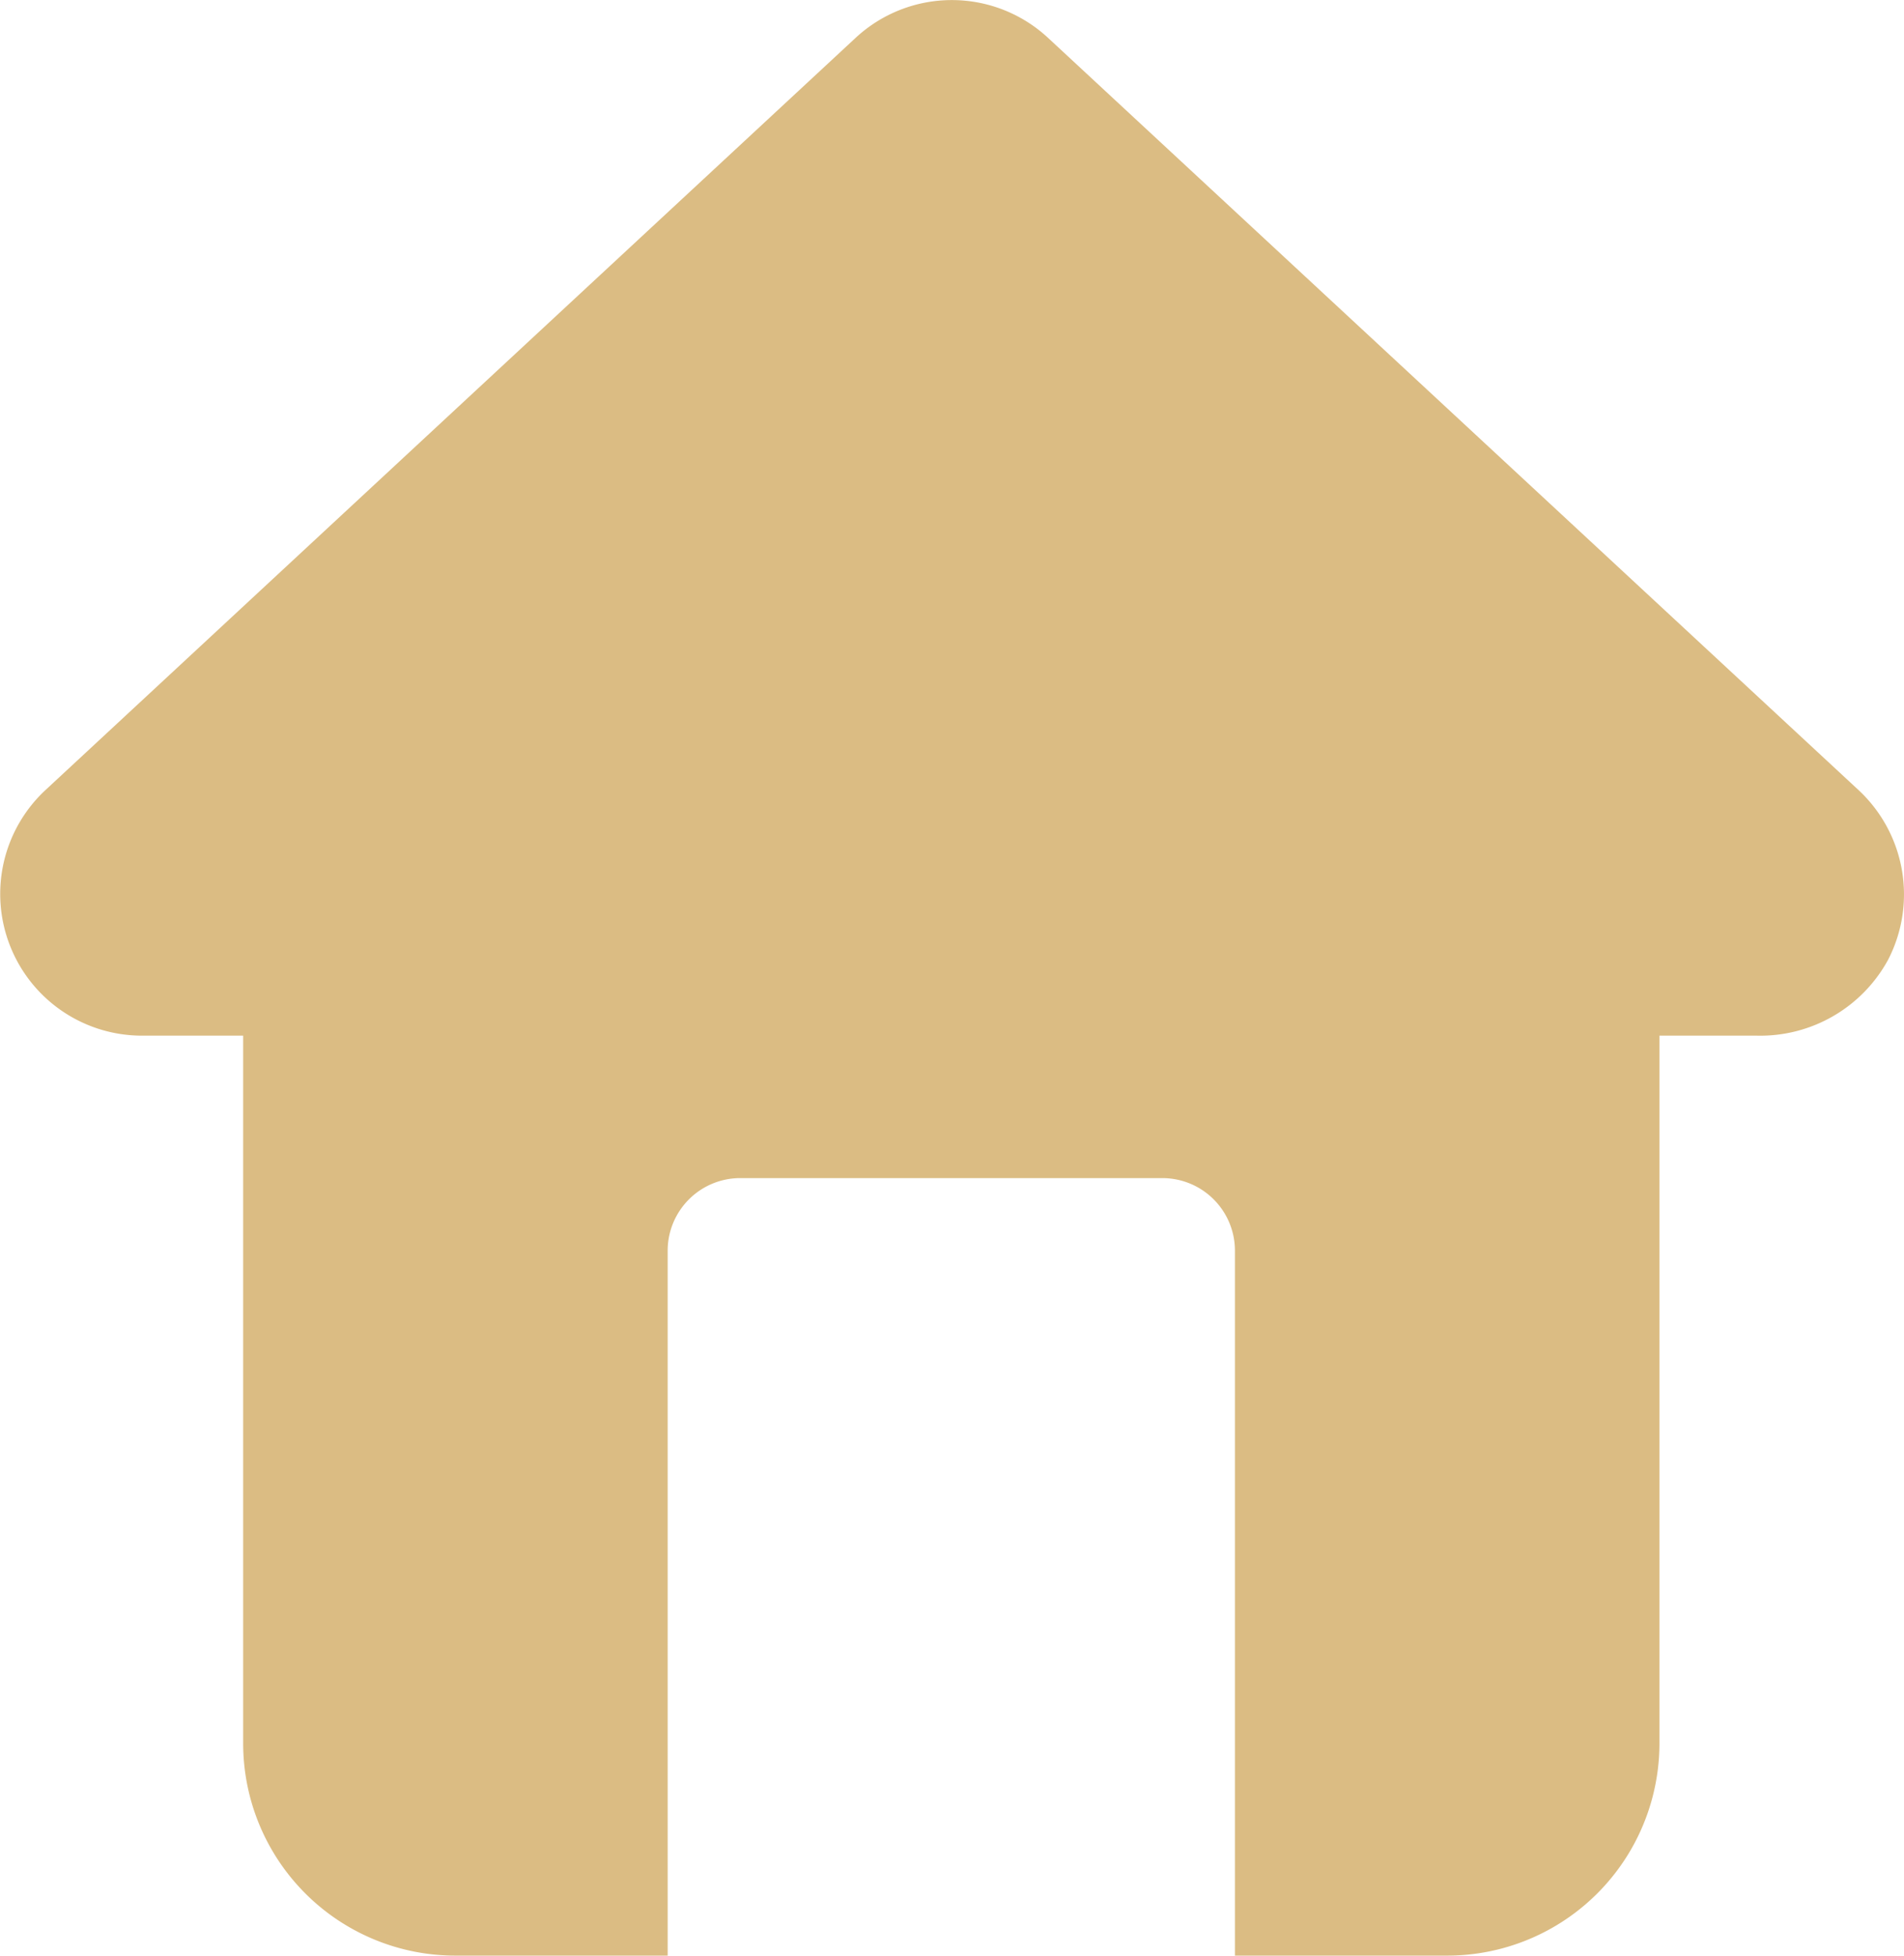
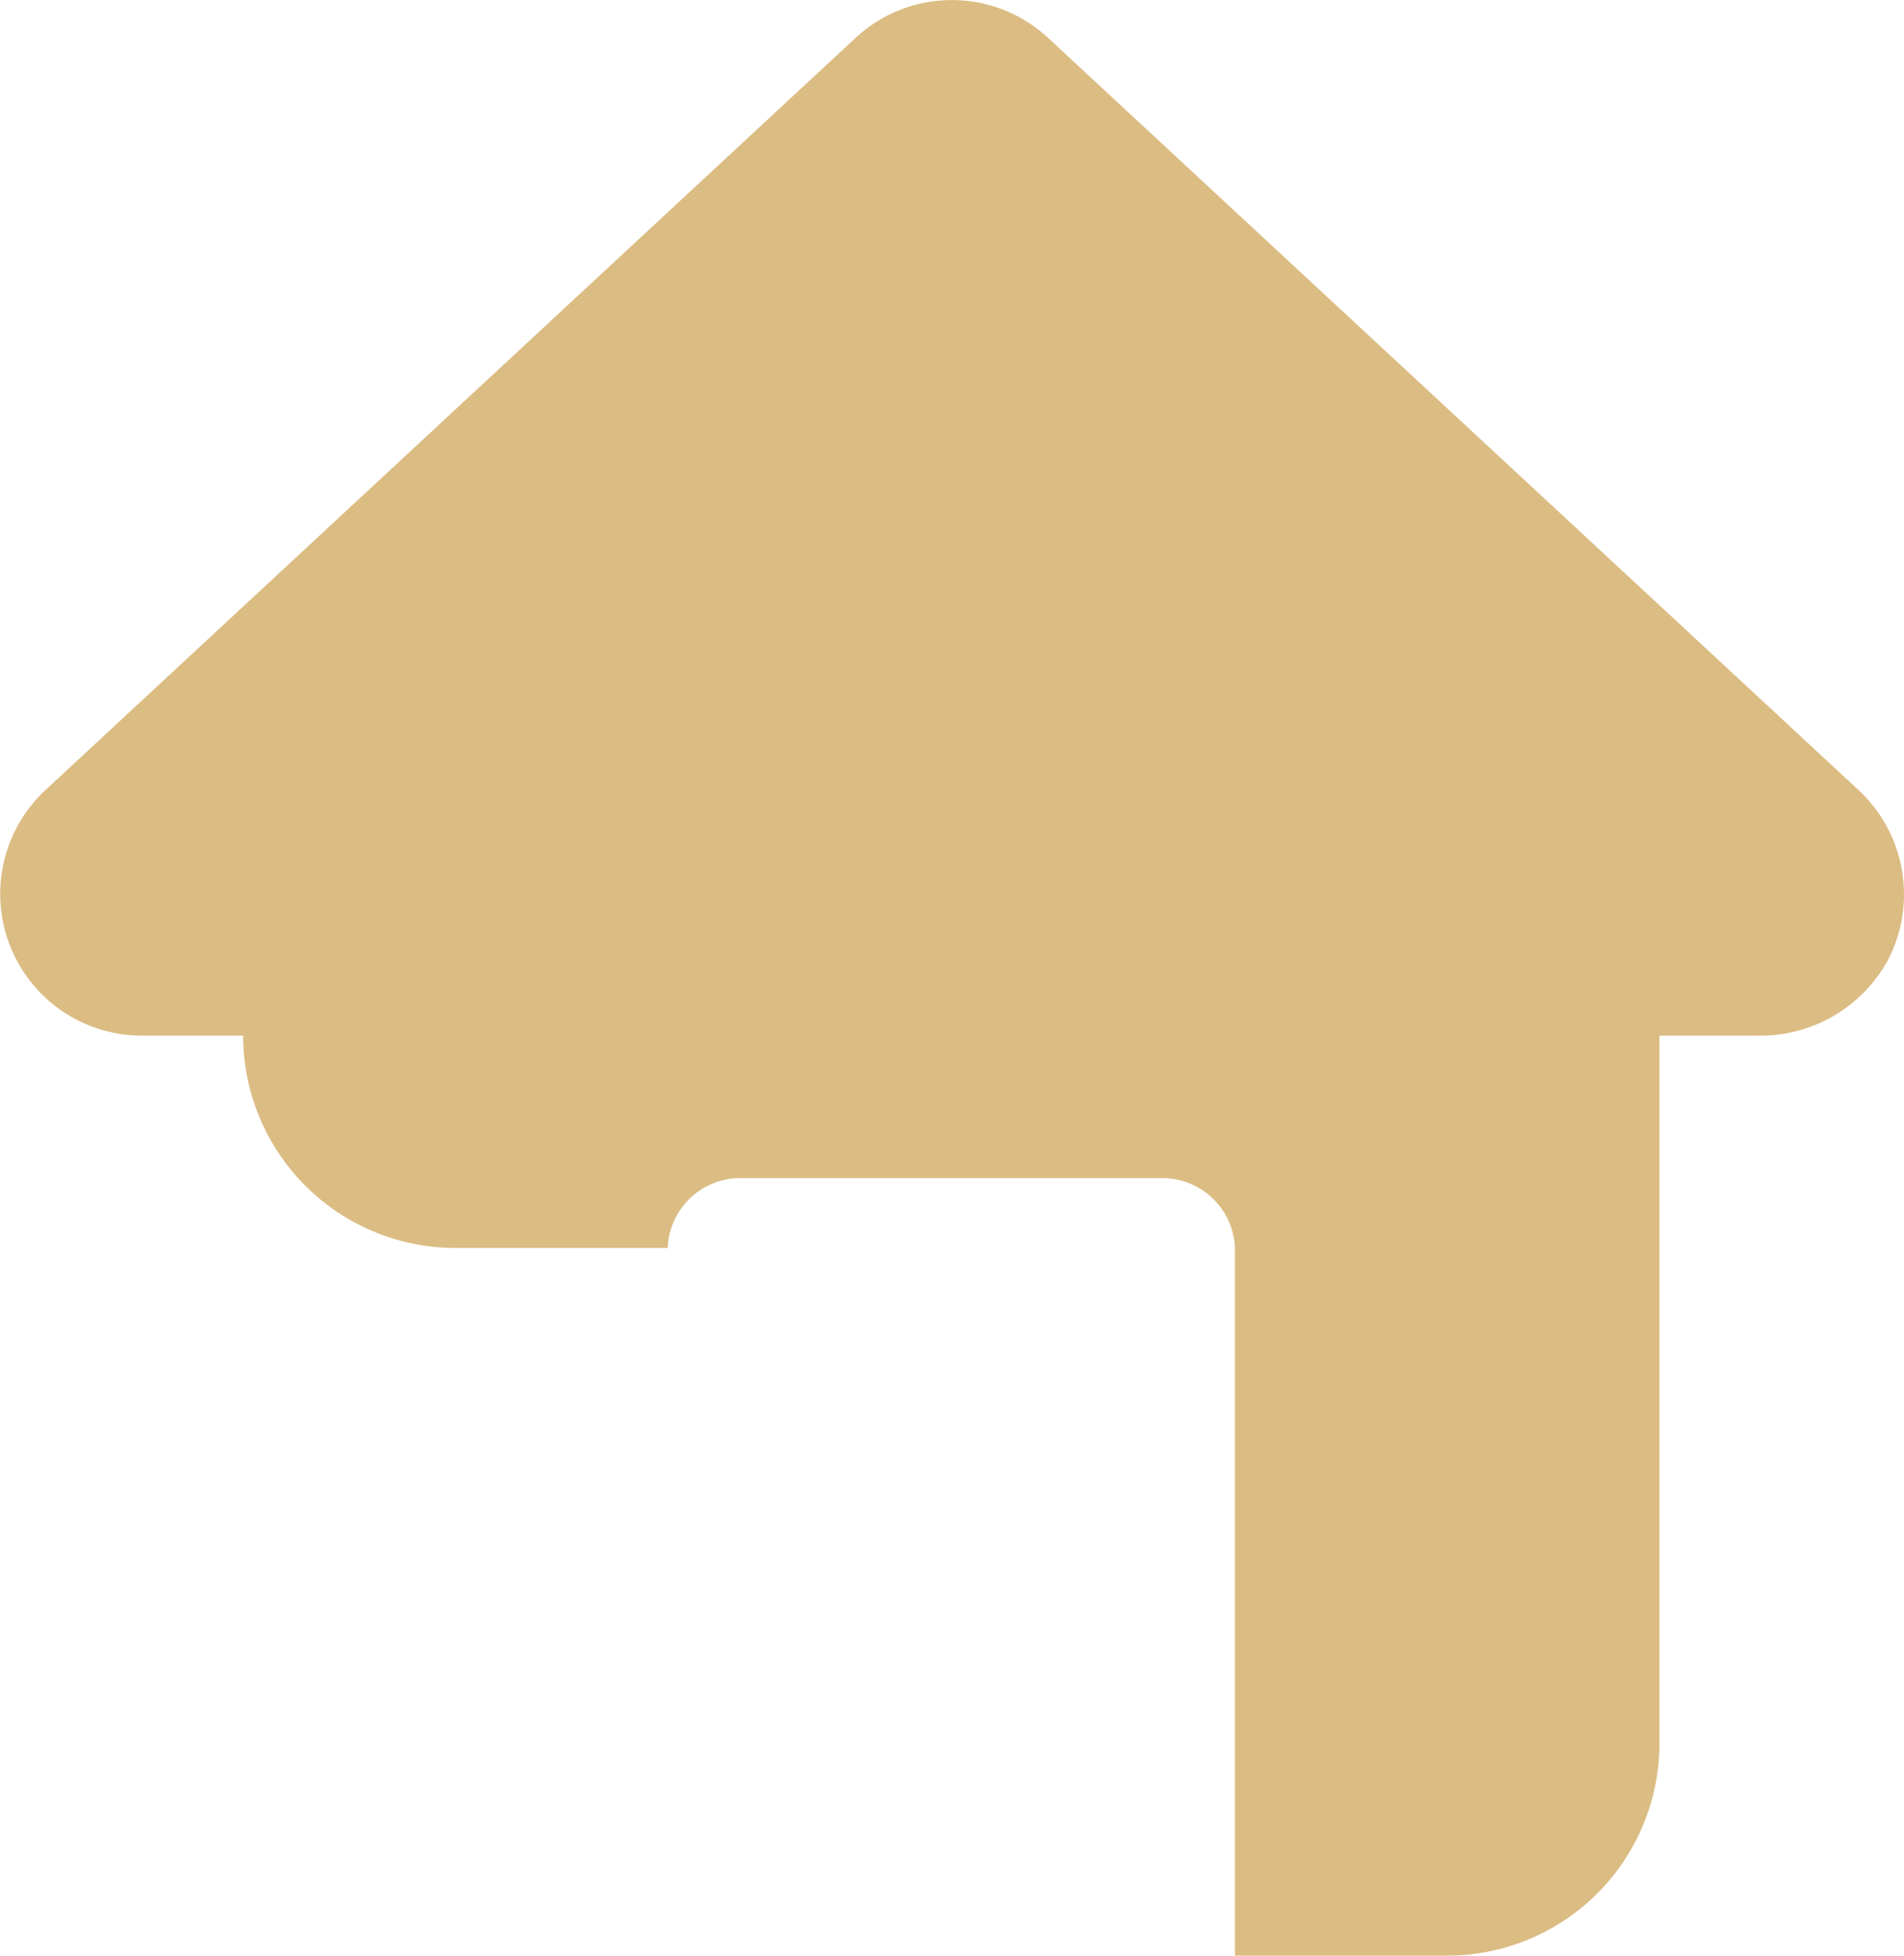
<svg xmlns="http://www.w3.org/2000/svg" id="Layer_1" data-name="Layer 1" viewBox="0 0 54.81 56.29">
  <defs>
    <style>.cls-1{fill:#dbbc83;}</style>
  </defs>
  <title>AIIC</title>
-   <path class="cls-1" d="M53.5,22.74,30.17,1.09a4.07,4.07,0,0,0-5.54,0L1.31,22.74a4.08,4.08,0,0,0,2.77,7.07H7V50.18a6.11,6.11,0,0,0,6.11,6.11h6.11V36a2.09,2.09,0,0,1,2.08-2.09H33.46A2.09,2.09,0,0,1,35.55,36V56.29h6.11a6.11,6.11,0,0,0,6.11-6.11V29.81h2.81a4.19,4.19,0,0,0,3.77-2.18A4.1,4.1,0,0,0,53.5,22.74Z" />
+   <path class="cls-1" d="M53.5,22.74,30.17,1.09a4.07,4.07,0,0,0-5.54,0L1.31,22.74a4.08,4.08,0,0,0,2.77,7.07H7a6.11,6.11,0,0,0,6.11,6.11h6.11V36a2.09,2.09,0,0,1,2.08-2.09H33.46A2.09,2.09,0,0,1,35.55,36V56.29h6.11a6.11,6.11,0,0,0,6.11-6.11V29.81h2.81a4.19,4.19,0,0,0,3.77-2.18A4.1,4.1,0,0,0,53.5,22.74Z" />
</svg>